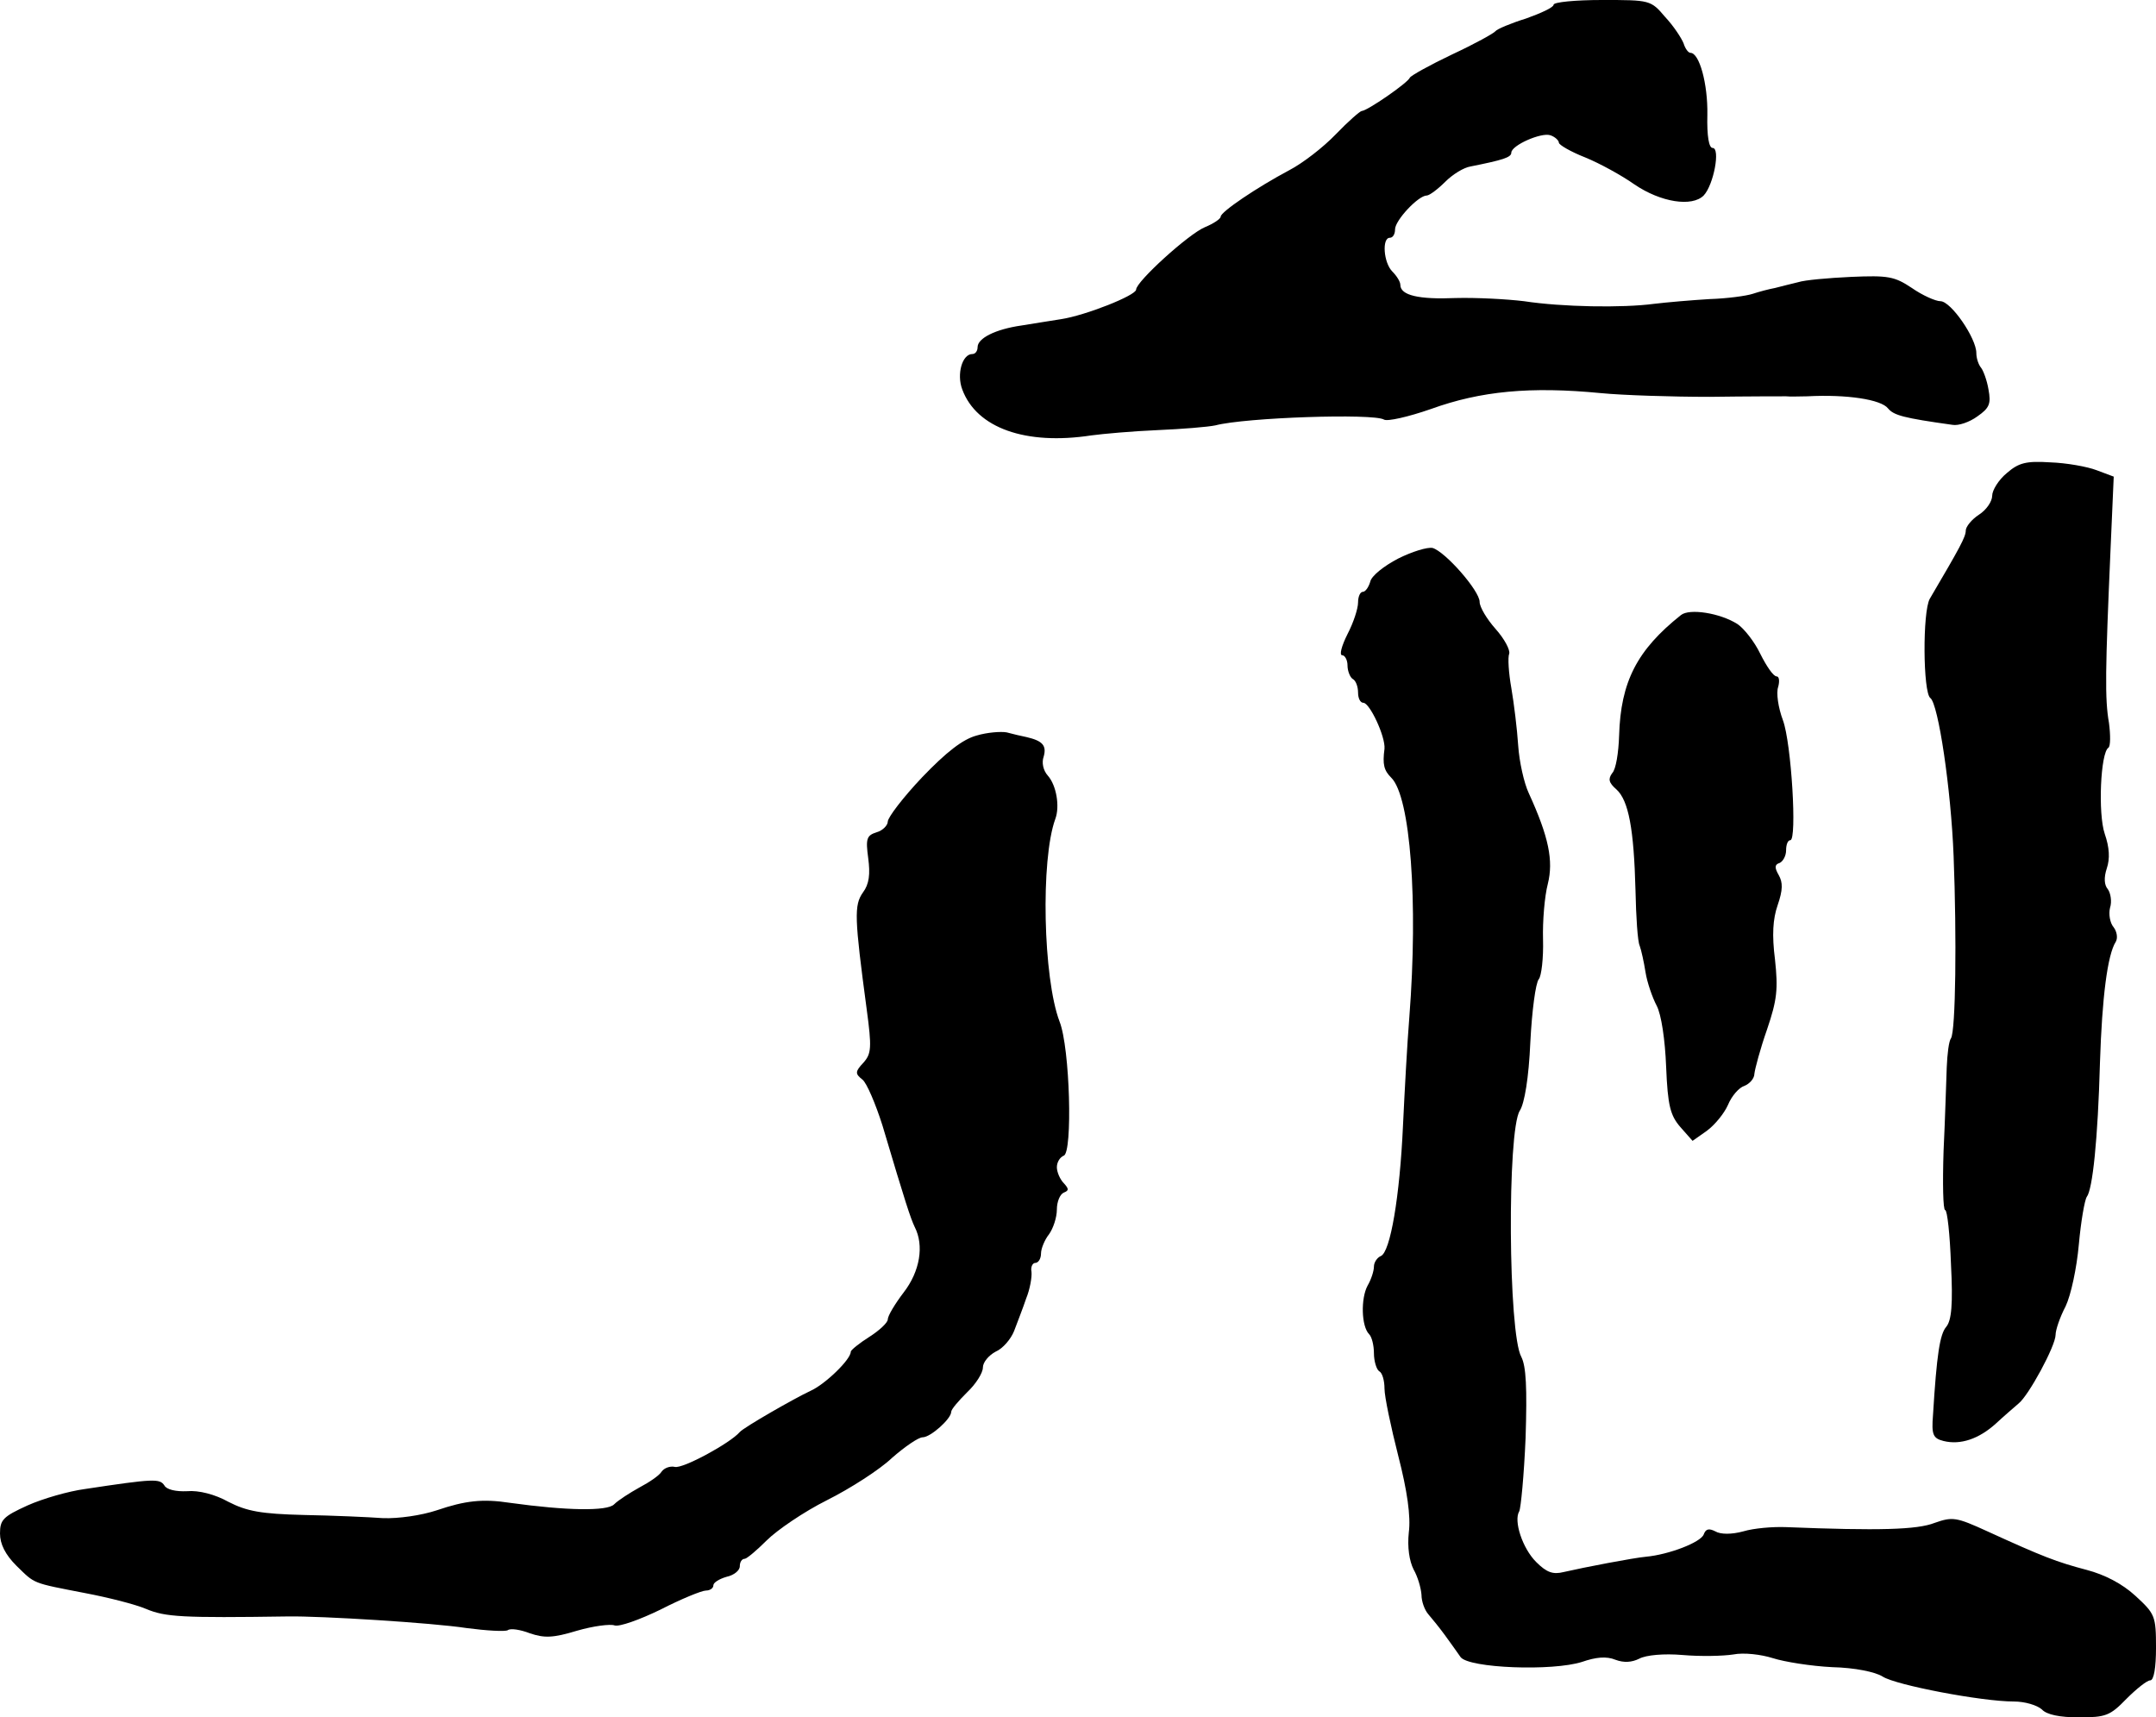
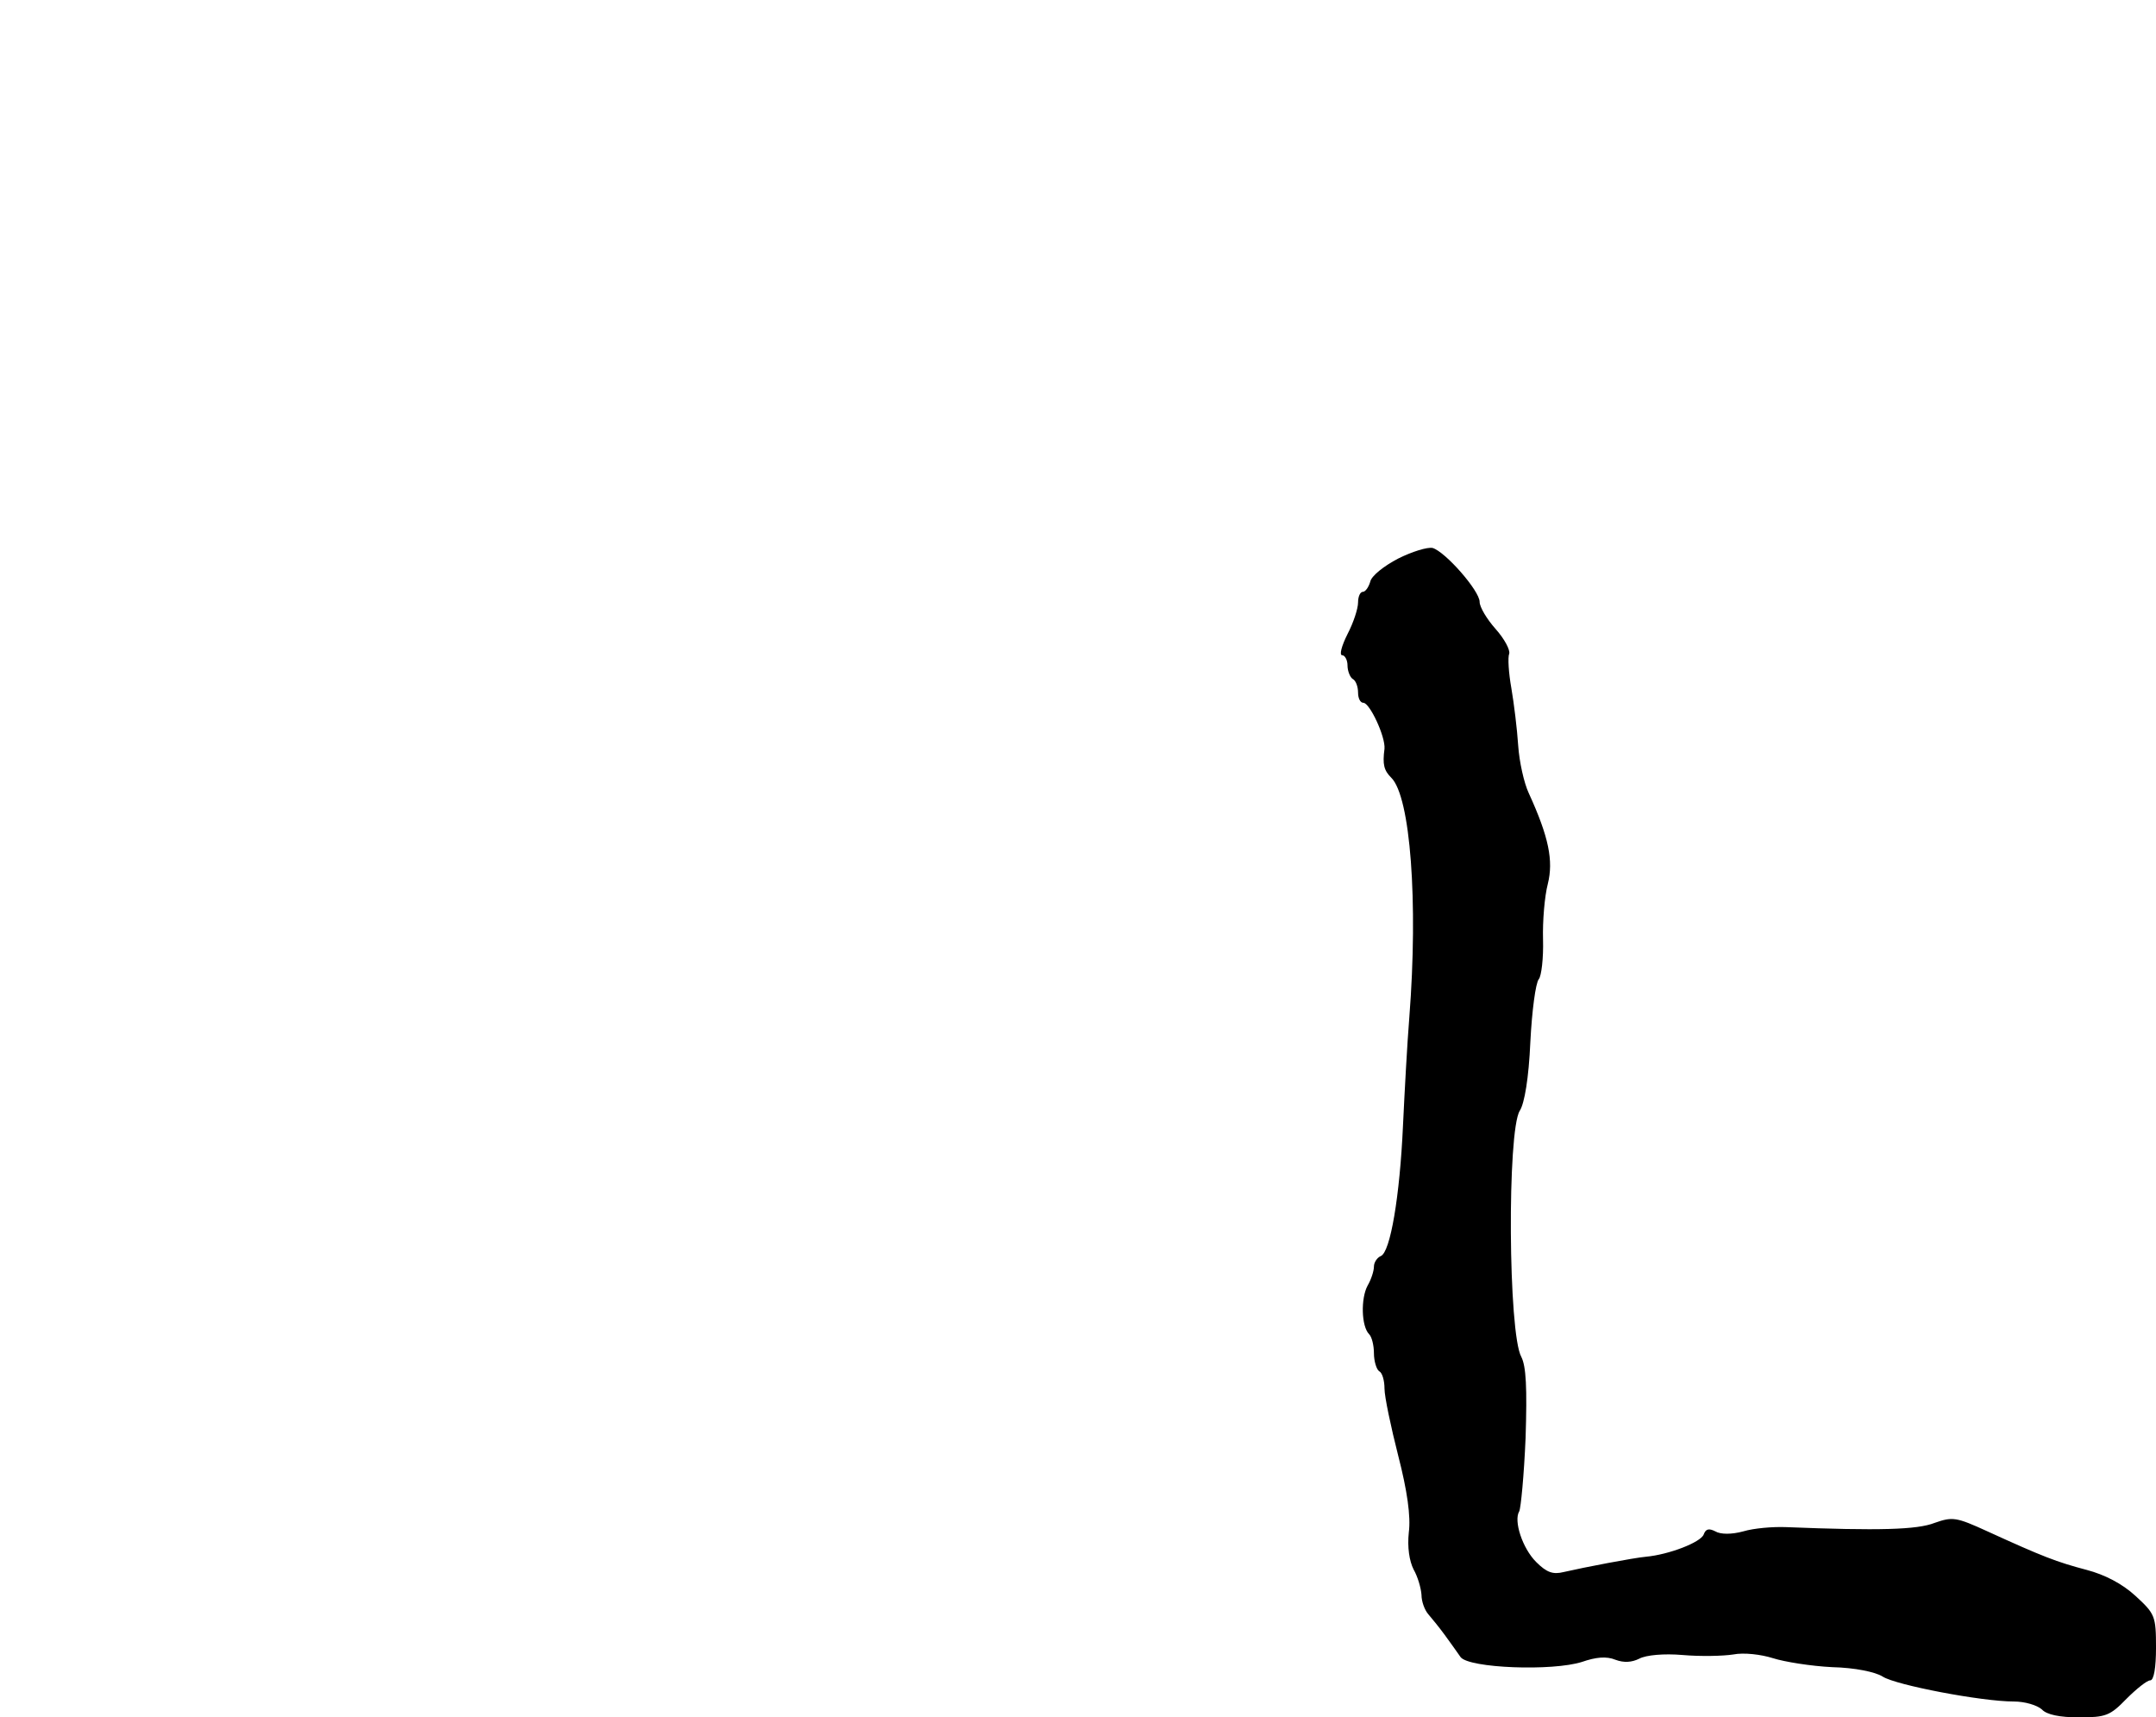
<svg xmlns="http://www.w3.org/2000/svg" version="1.0" width="408pt" height="325pt" viewBox="0 0 408 325" preserveAspectRatio="xMidYMid meet">
  <g transform="translate(0,325) scale(0.1,-0.1)" fill="#000000" stroke="none">
-     <path d="M2940 3241 c0 -5 -24 -16 -52 -26 -29 -9 -55 -20 -58 -24 -3 -4 -39 -24 -82 -44 -42 -20 -78 -40 -80 -44 -4 -10 -81 -63 -91 -63 -3 0 -26 -20 -49 -44 -24 -25 -63 -55 -88 -68 -62 -33 -130 -79 -130 -88 0 -4 -13 -13 -30 -20 -31 -13 -130 -103 -130 -118 0 -11 -96 -49 -142 -56 -21 -3 -55 -9 -75 -12 -49 -7 -83 -24 -83 -41 0 -7 -4 -13 -10 -13 -19 0 -30 -38 -19 -67 27 -73 120 -106 244 -87 22 3 78 8 125 10 47 2 96 6 110 9 57 15 299 23 319 11 6 -4 46 5 89 20 94 34 188 43 322 30 41 -4 134 -7 205 -7 72 1 137 1 145 1 8 -1 26 0 40 0 75 4 140 -6 153 -23 11 -13 29 -18 122 -31 11 -2 32 5 47 16 23 16 26 24 21 51 -3 18 -10 36 -14 41 -5 6 -9 18 -9 28 0 28 -48 98 -68 98 -9 0 -34 11 -54 25 -33 22 -45 24 -115 21 -43 -2 -88 -6 -100 -10 -13 -3 -32 -8 -44 -11 -11 -2 -30 -7 -42 -11 -12 -4 -49 -9 -82 -10 -33 -2 -80 -6 -105 -9 -60 -8 -174 -6 -246 5 -33 4 -90 7 -129 6 -70 -3 -105 5 -105 25 0 6 -7 17 -15 25 -17 17 -20 64 -5 64 6 0 10 7 10 16 0 17 44 64 60 64 5 0 21 12 35 26 14 14 35 27 48 29 60 12 77 17 77 26 0 14 57 39 74 33 9 -3 16 -10 16 -14 0 -4 22 -17 50 -28 27 -11 69 -34 93 -51 50 -34 109 -43 131 -21 19 20 32 90 17 90 -7 0 -11 22 -10 63 1 58 -15 117 -32 117 -4 0 -10 8 -13 18 -4 10 -19 33 -35 50 -27 32 -29 32 -119 32 -51 0 -92 -4 -92 -9z" />
-     <path d="M3798 2355 c-16 -13 -28 -33 -28 -43 0 -11 -11 -27 -25 -36 -14 -9 -25 -23 -25 -30 0 -12 -11 -32 -68 -129 -14 -24 -13 -178 1 -188 15 -11 39 -171 44 -299 6 -153 4 -331 -5 -345 -4 -5 -7 -30 -8 -55 -1 -25 -3 -96 -6 -158 -2 -61 -1 -112 3 -112 4 0 9 -46 11 -102 4 -77 1 -107 -9 -119 -12 -14 -18 -52 -25 -167 -3 -37 0 -44 20 -49 32 -8 67 4 99 33 15 14 35 31 43 38 19 15 70 109 70 130 0 9 8 33 19 54 10 21 21 72 25 117 4 44 11 84 15 90 11 14 21 108 25 255 4 122 14 203 30 228 4 7 2 19 -4 27 -7 8 -10 25 -7 37 4 12 1 28 -4 35 -7 8 -8 22 -2 40 6 18 5 39 -4 65 -13 38 -8 154 7 163 4 3 4 24 1 47 -8 45 -7 100 3 329 l6 137 -32 12 c-18 7 -58 14 -88 15 -46 3 -60 -1 -82 -20z" />
    <path d="M2646 2193 c-27 -14 -51 -33 -53 -44 -3 -10 -9 -19 -14 -19 -5 0 -9 -9 -9 -20 0 -12 -9 -39 -20 -60 -11 -22 -16 -40 -10 -40 5 0 10 -9 10 -19 0 -11 5 -23 10 -26 6 -3 10 -15 10 -26 0 -10 4 -19 10 -19 12 0 42 -64 40 -87 -4 -30 -1 -41 13 -55 36 -36 51 -234 34 -453 -4 -49 -9 -142 -12 -205 -6 -134 -24 -240 -42 -247 -7 -3 -13 -12 -13 -20 0 -8 -5 -24 -12 -36 -13 -24 -12 -77 3 -92 5 -5 9 -21 9 -36 0 -15 5 -31 10 -34 6 -3 10 -18 10 -33 0 -15 12 -72 26 -127 17 -66 24 -115 20 -145 -3 -28 1 -54 9 -70 8 -14 14 -35 15 -48 0 -13 6 -29 13 -37 6 -7 20 -24 31 -39 10 -14 24 -33 30 -42 16 -21 174 -27 230 -9 26 9 46 11 63 4 16 -6 31 -5 45 2 13 7 47 10 82 7 34 -3 77 -2 96 1 20 4 53 0 75 -7 22 -7 72 -15 112 -17 43 -1 82 -9 96 -18 25 -16 187 -47 248 -47 21 0 44 -7 53 -15 9 -10 34 -15 70 -15 51 0 59 3 90 35 19 19 39 35 45 35 7 0 11 24 11 62 0 60 -2 64 -39 98 -25 23 -58 40 -92 49 -57 15 -83 25 -188 73 -59 27 -66 28 -100 16 -33 -13 -106 -15 -281 -8 -25 1 -61 -2 -81 -8 -22 -6 -43 -6 -53 0 -12 6 -18 5 -22 -6 -6 -15 -66 -38 -109 -42 -23 -2 -117 -20 -156 -29 -20 -5 -32 -1 -52 19 -26 26 -43 78 -32 96 3 6 9 68 12 139 3 95 1 135 -8 153 -25 44 -27 428 -3 466 9 14 17 62 20 130 3 59 10 112 16 119 5 6 9 40 8 75 -1 35 3 82 9 105 11 44 2 89 -36 172 -9 19 -18 60 -20 90 -2 31 -8 80 -13 109 -5 28 -7 58 -4 65 2 7 -9 28 -26 47 -16 18 -30 41 -30 51 0 21 -65 95 -89 102 -10 2 -39 -7 -65 -20z" />
-     <path d="M3181 2086 c-83 -66 -114 -126 -117 -228 -1 -32 -6 -64 -13 -71 -8 -11 -7 -18 8 -31 23 -21 33 -75 36 -191 1 -49 4 -97 8 -105 3 -8 8 -31 11 -50 3 -19 13 -48 21 -63 9 -17 16 -65 18 -116 3 -74 8 -92 27 -114 l23 -26 27 19 c15 11 33 33 40 49 7 17 21 33 31 36 10 4 19 14 19 23 1 9 11 47 24 84 19 56 21 76 15 132 -6 47 -4 77 5 103 10 29 10 43 2 57 -8 14 -8 20 2 23 6 3 12 13 12 24 0 10 3 19 8 19 13 0 2 184 -14 227 -9 24 -13 52 -9 63 3 11 2 20 -3 20 -6 0 -19 19 -31 43 -11 23 -31 48 -43 56 -33 21 -91 30 -107 17z" />
-     <path d="M1848 1858 c-26 -7 -57 -31 -103 -79 -36 -38 -65 -76 -65 -84 0 -7 -10 -17 -21 -20 -19 -6 -21 -12 -16 -49 4 -30 2 -49 -10 -65 -17 -24 -16 -48 7 -220 10 -74 9 -85 -6 -102 -16 -17 -16 -21 -2 -32 8 -6 25 -46 38 -87 44 -148 53 -175 61 -192 18 -35 10 -84 -21 -124 -16 -21 -30 -44 -30 -51 0 -6 -16 -21 -35 -33 -19 -12 -35 -25 -35 -28 0 -15 -49 -62 -76 -74 -32 -15 -126 -69 -134 -78 -18 -21 -108 -70 -123 -66 -9 2 -20 -2 -25 -9 -4 -7 -23 -20 -42 -30 -18 -10 -40 -24 -48 -32 -13 -13 -89 -12 -197 3 -52 8 -85 4 -138 -14 -30 -10 -73 -16 -102 -15 -27 2 -95 5 -150 6 -81 2 -108 7 -143 25 -25 14 -56 22 -78 20 -21 -1 -39 3 -43 11 -9 13 -19 13 -151 -7 -30 -4 -79 -18 -108 -31 -46 -21 -52 -27 -52 -53 0 -20 10 -40 31 -61 36 -35 28 -32 131 -52 42 -8 94 -21 115 -30 36 -15 67 -17 268 -14 62 1 273 -12 338 -22 38 -5 73 -7 78 -4 5 4 24 1 42 -6 27 -9 43 -9 89 5 31 9 63 13 71 10 9 -3 48 11 87 30 39 20 78 36 86 36 7 0 14 4 14 10 0 5 11 12 25 16 14 3 25 12 25 20 0 8 4 14 9 14 4 0 23 16 42 35 19 19 70 54 114 76 44 22 100 58 123 80 24 21 50 39 58 39 15 0 54 35 54 48 0 5 14 21 30 37 17 16 30 37 30 47 0 10 11 23 24 30 14 6 29 24 35 39 6 16 17 44 23 62 7 17 11 40 10 50 -2 9 2 17 7 17 6 0 11 8 11 18 0 9 7 26 15 36 8 11 15 32 15 47 0 15 6 29 13 32 10 4 10 7 0 18 -7 7 -13 21 -13 30 0 10 6 19 13 22 17 5 12 204 -8 254 -31 82 -36 306 -8 383 9 24 2 64 -14 82 -9 10 -12 25 -8 36 6 21 -2 30 -32 37 -10 2 -27 6 -38 9 -11 2 -37 0 -57 -6z" />
  </g>
</svg>